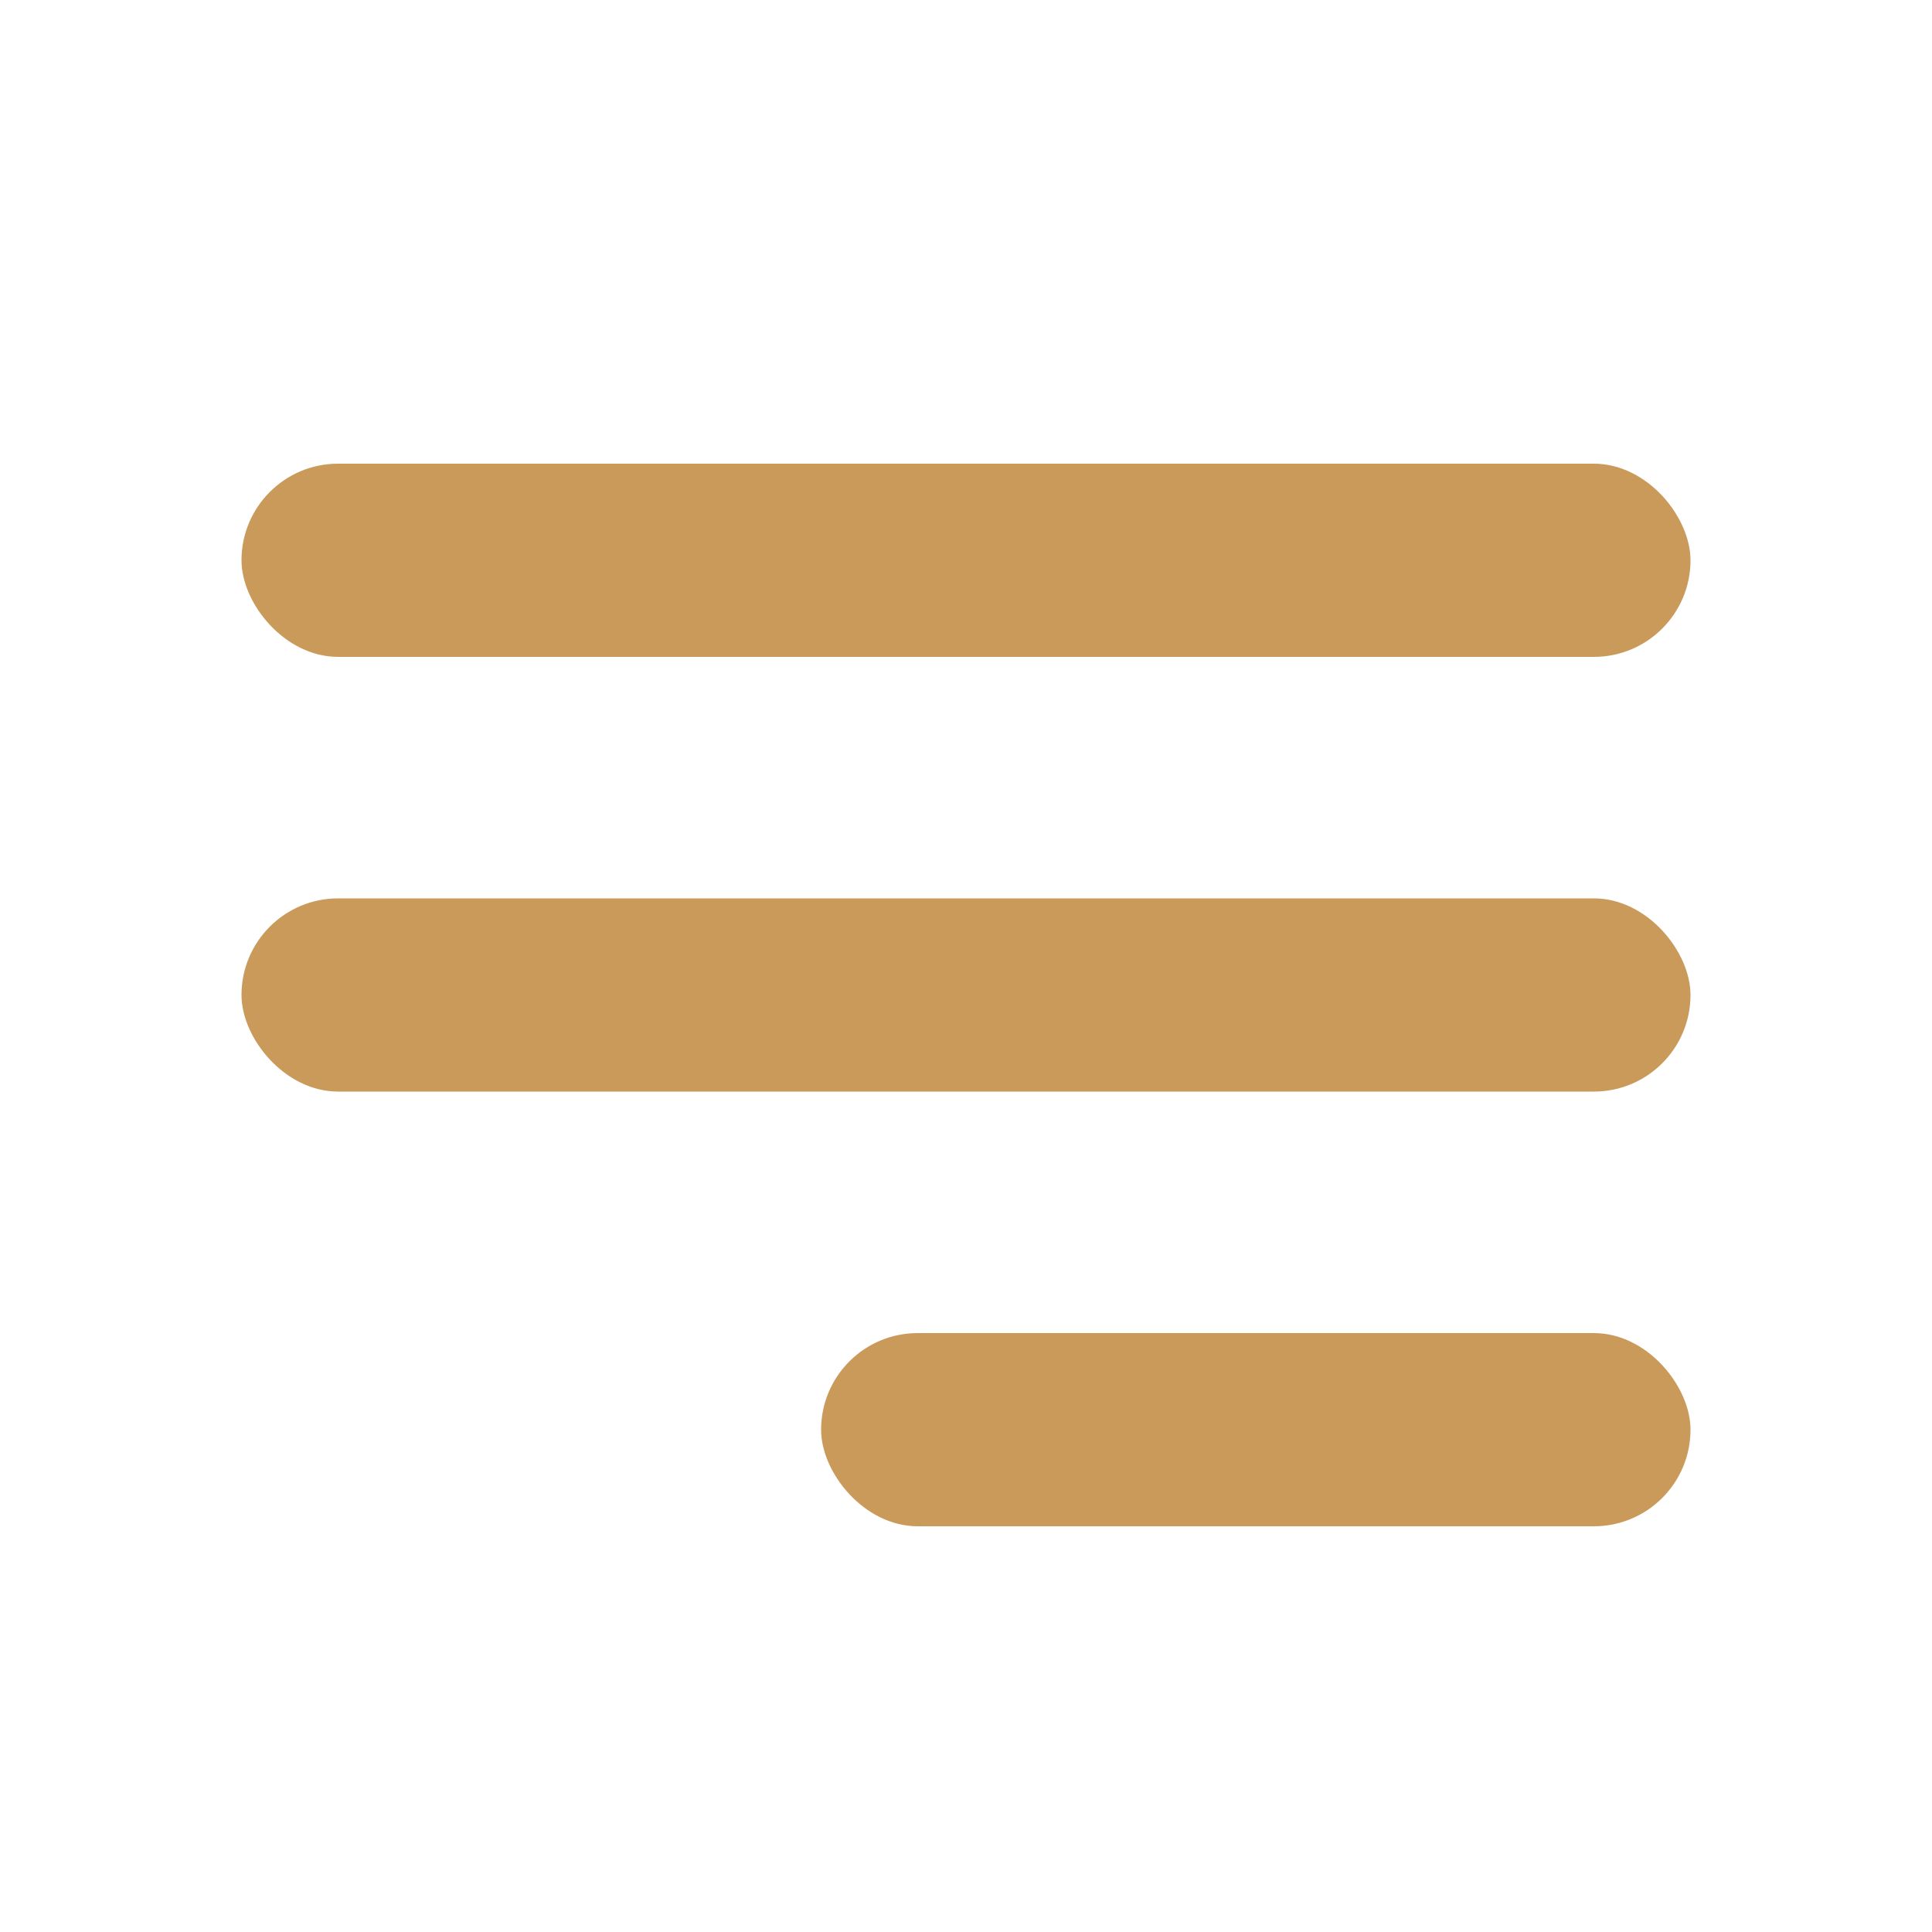
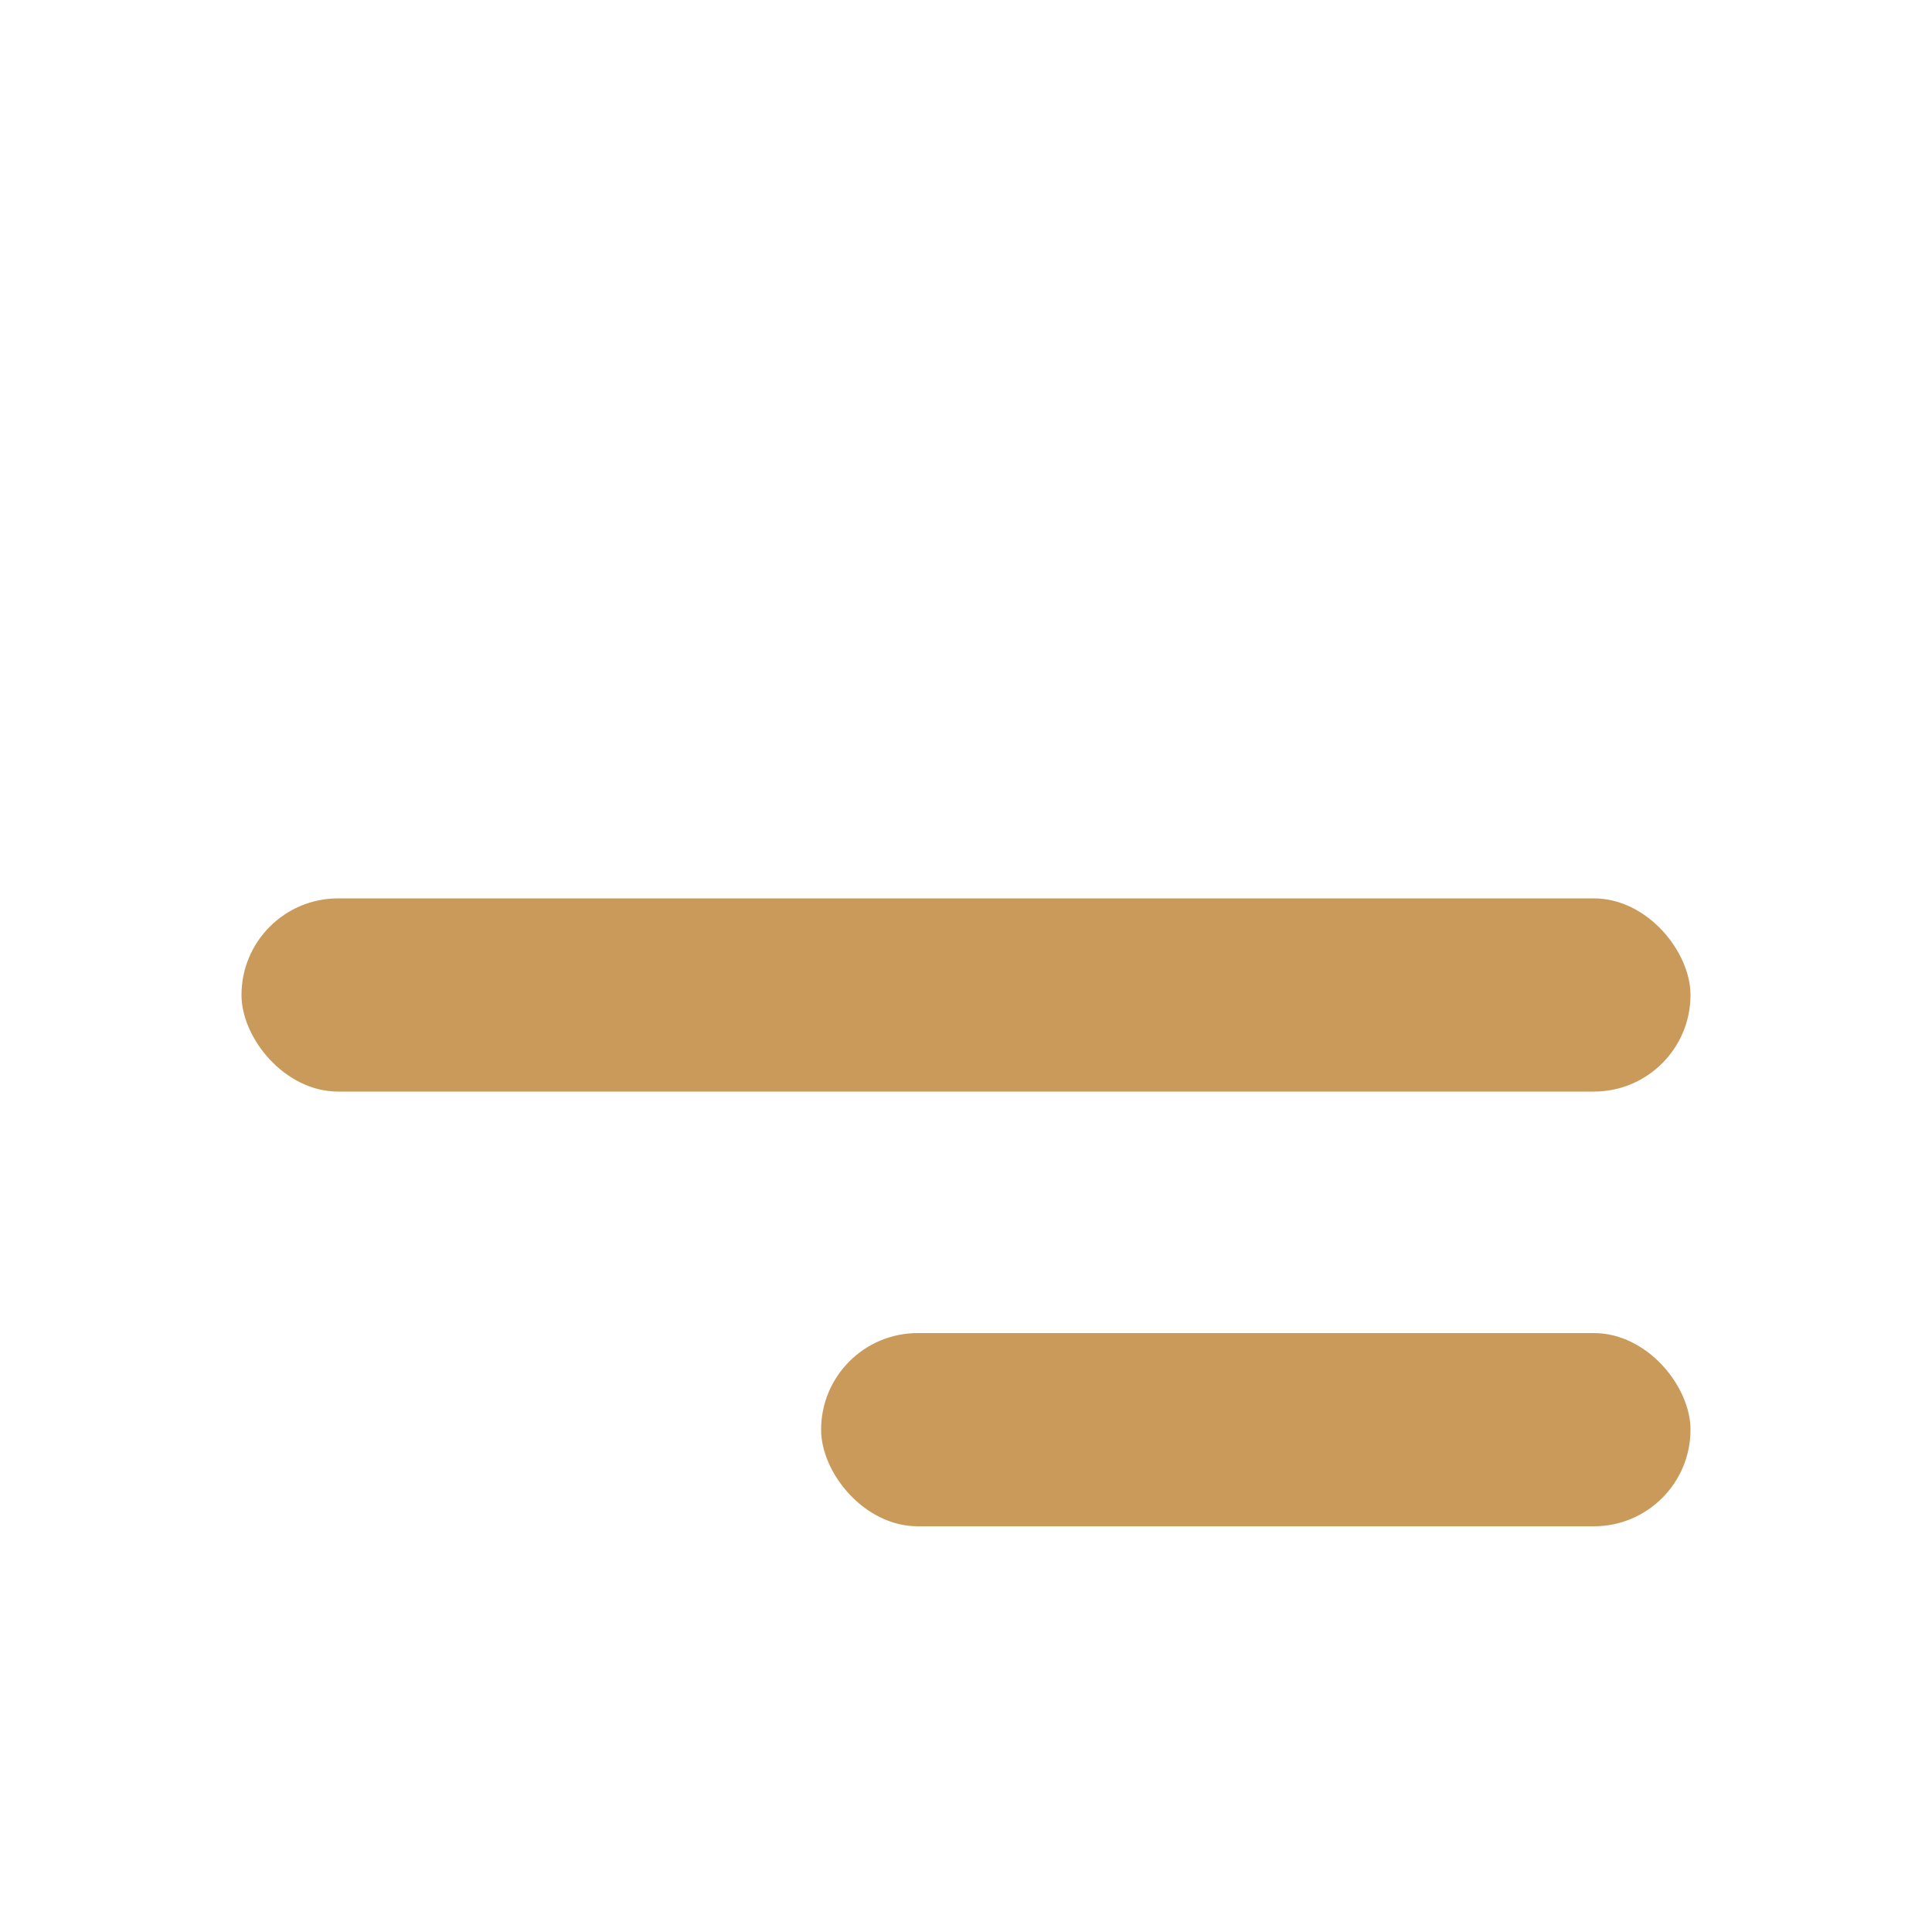
<svg xmlns="http://www.w3.org/2000/svg" width="200" height="200" viewBox="0 0 200 200" fill="none">
-   <rect x="25" y="48" width="150" height="20" rx="10" fill="#CA9A5A" />
  <rect x="85" y="138" width="90" height="20" rx="10" fill="#CA9A5A" />
  <rect x="25" y="93" width="150" height="20" rx="10" fill="#CA9A5A" />
</svg>